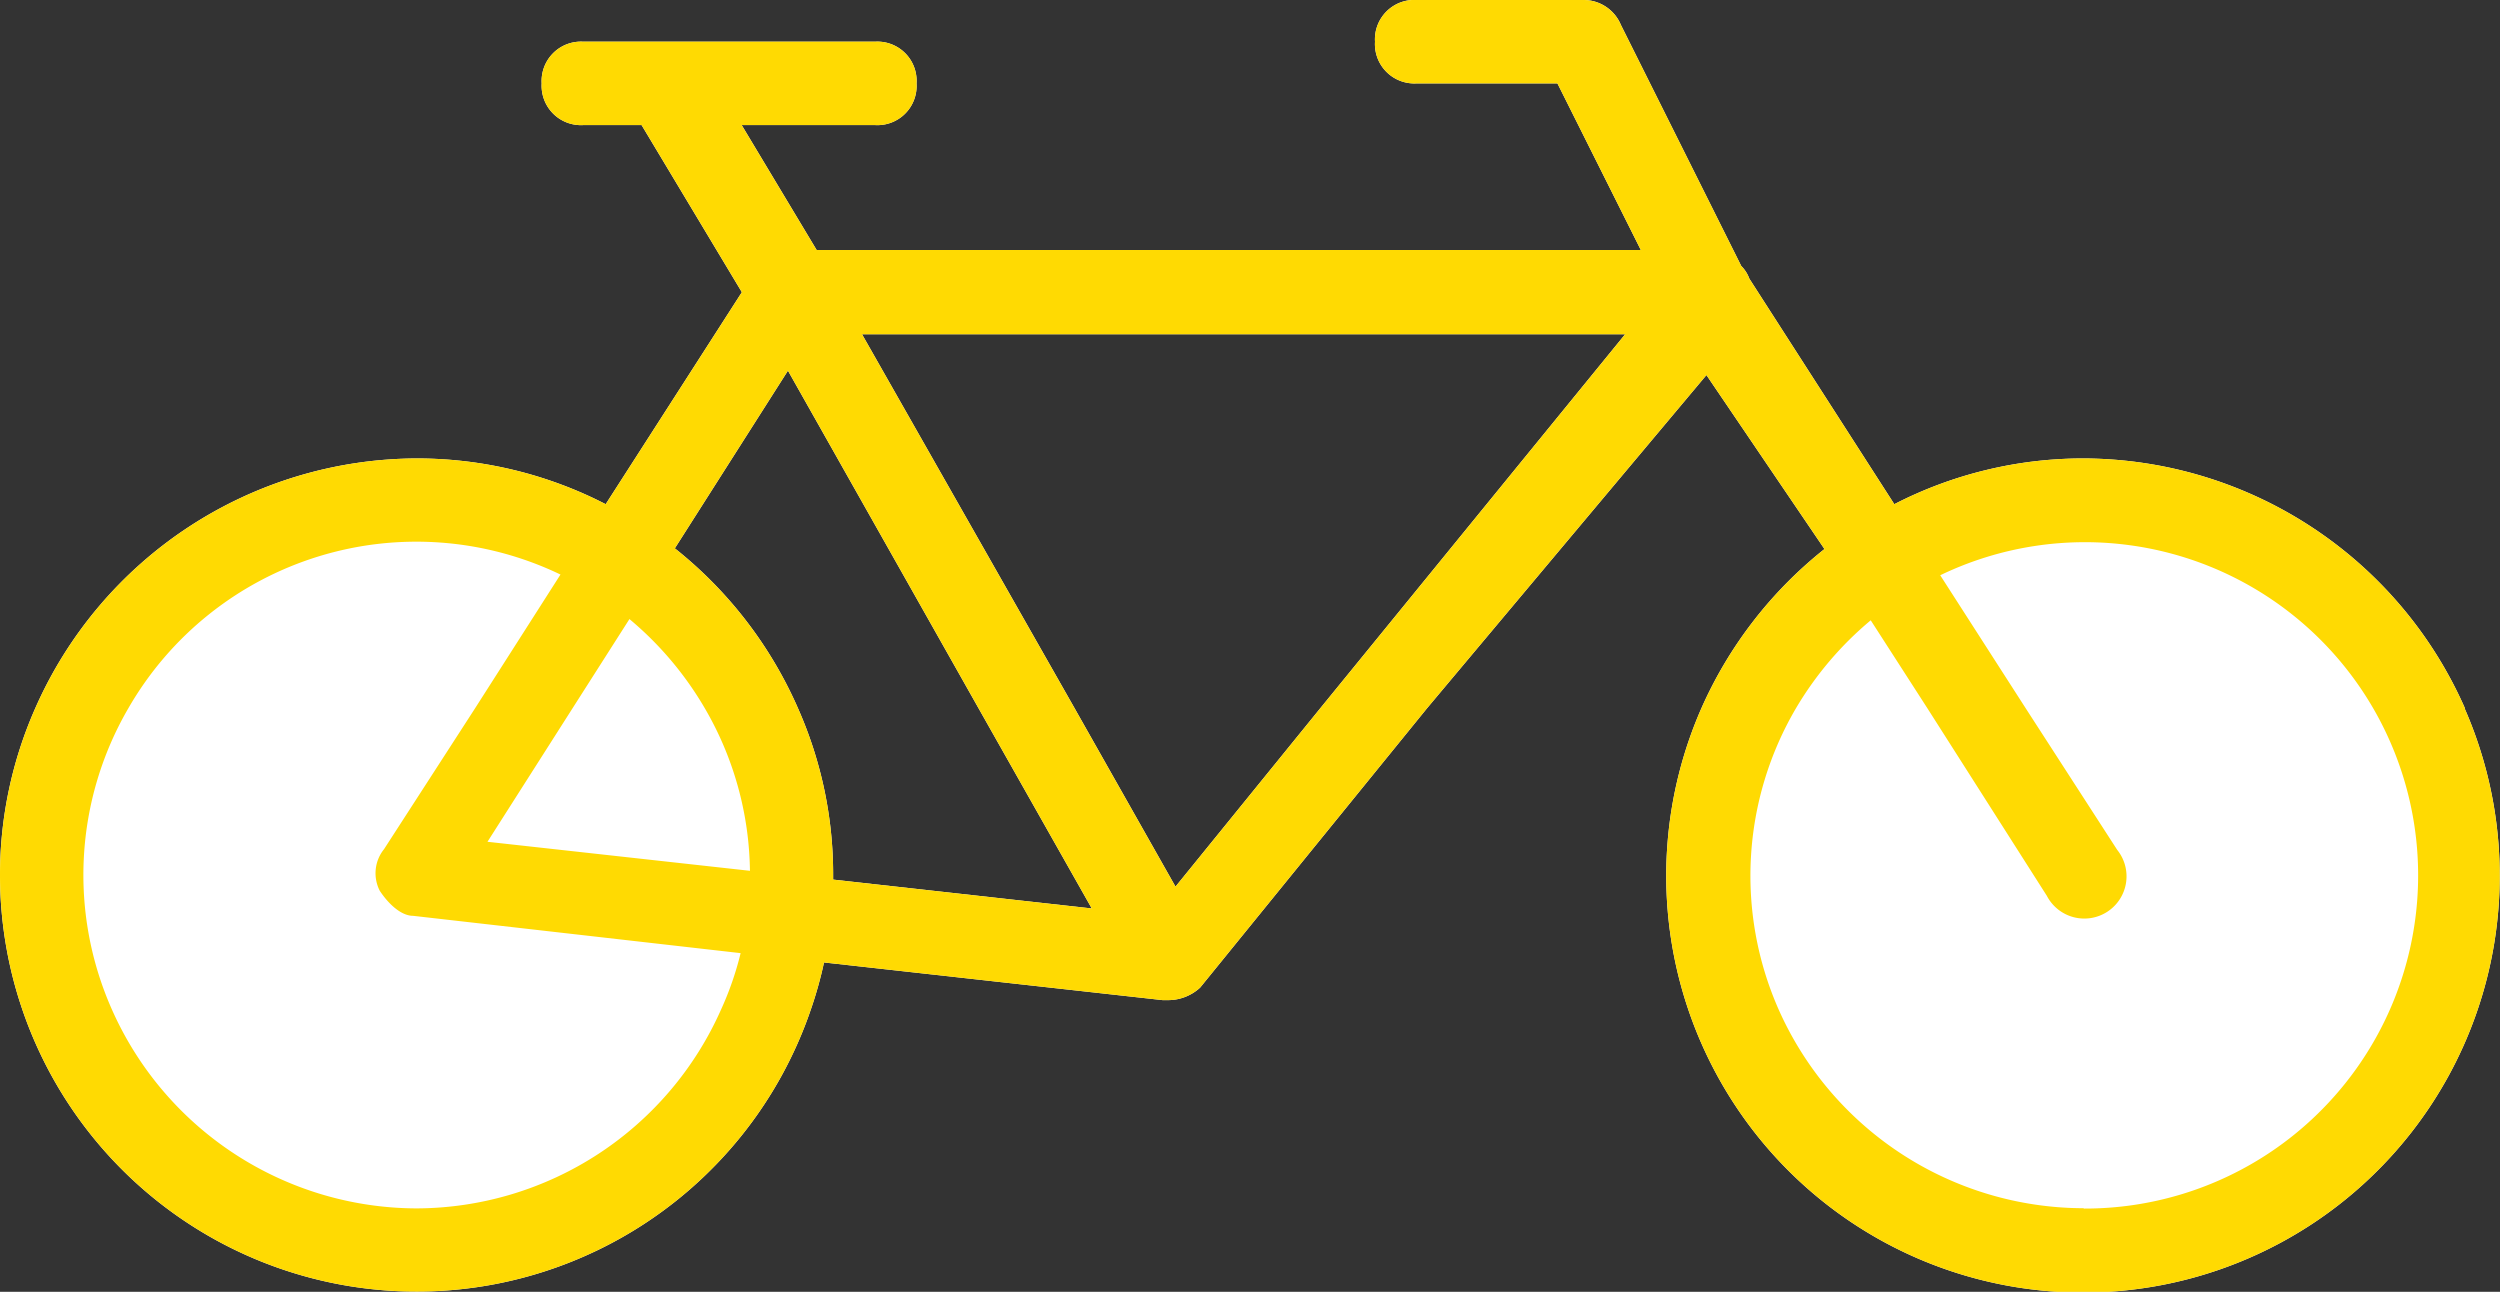
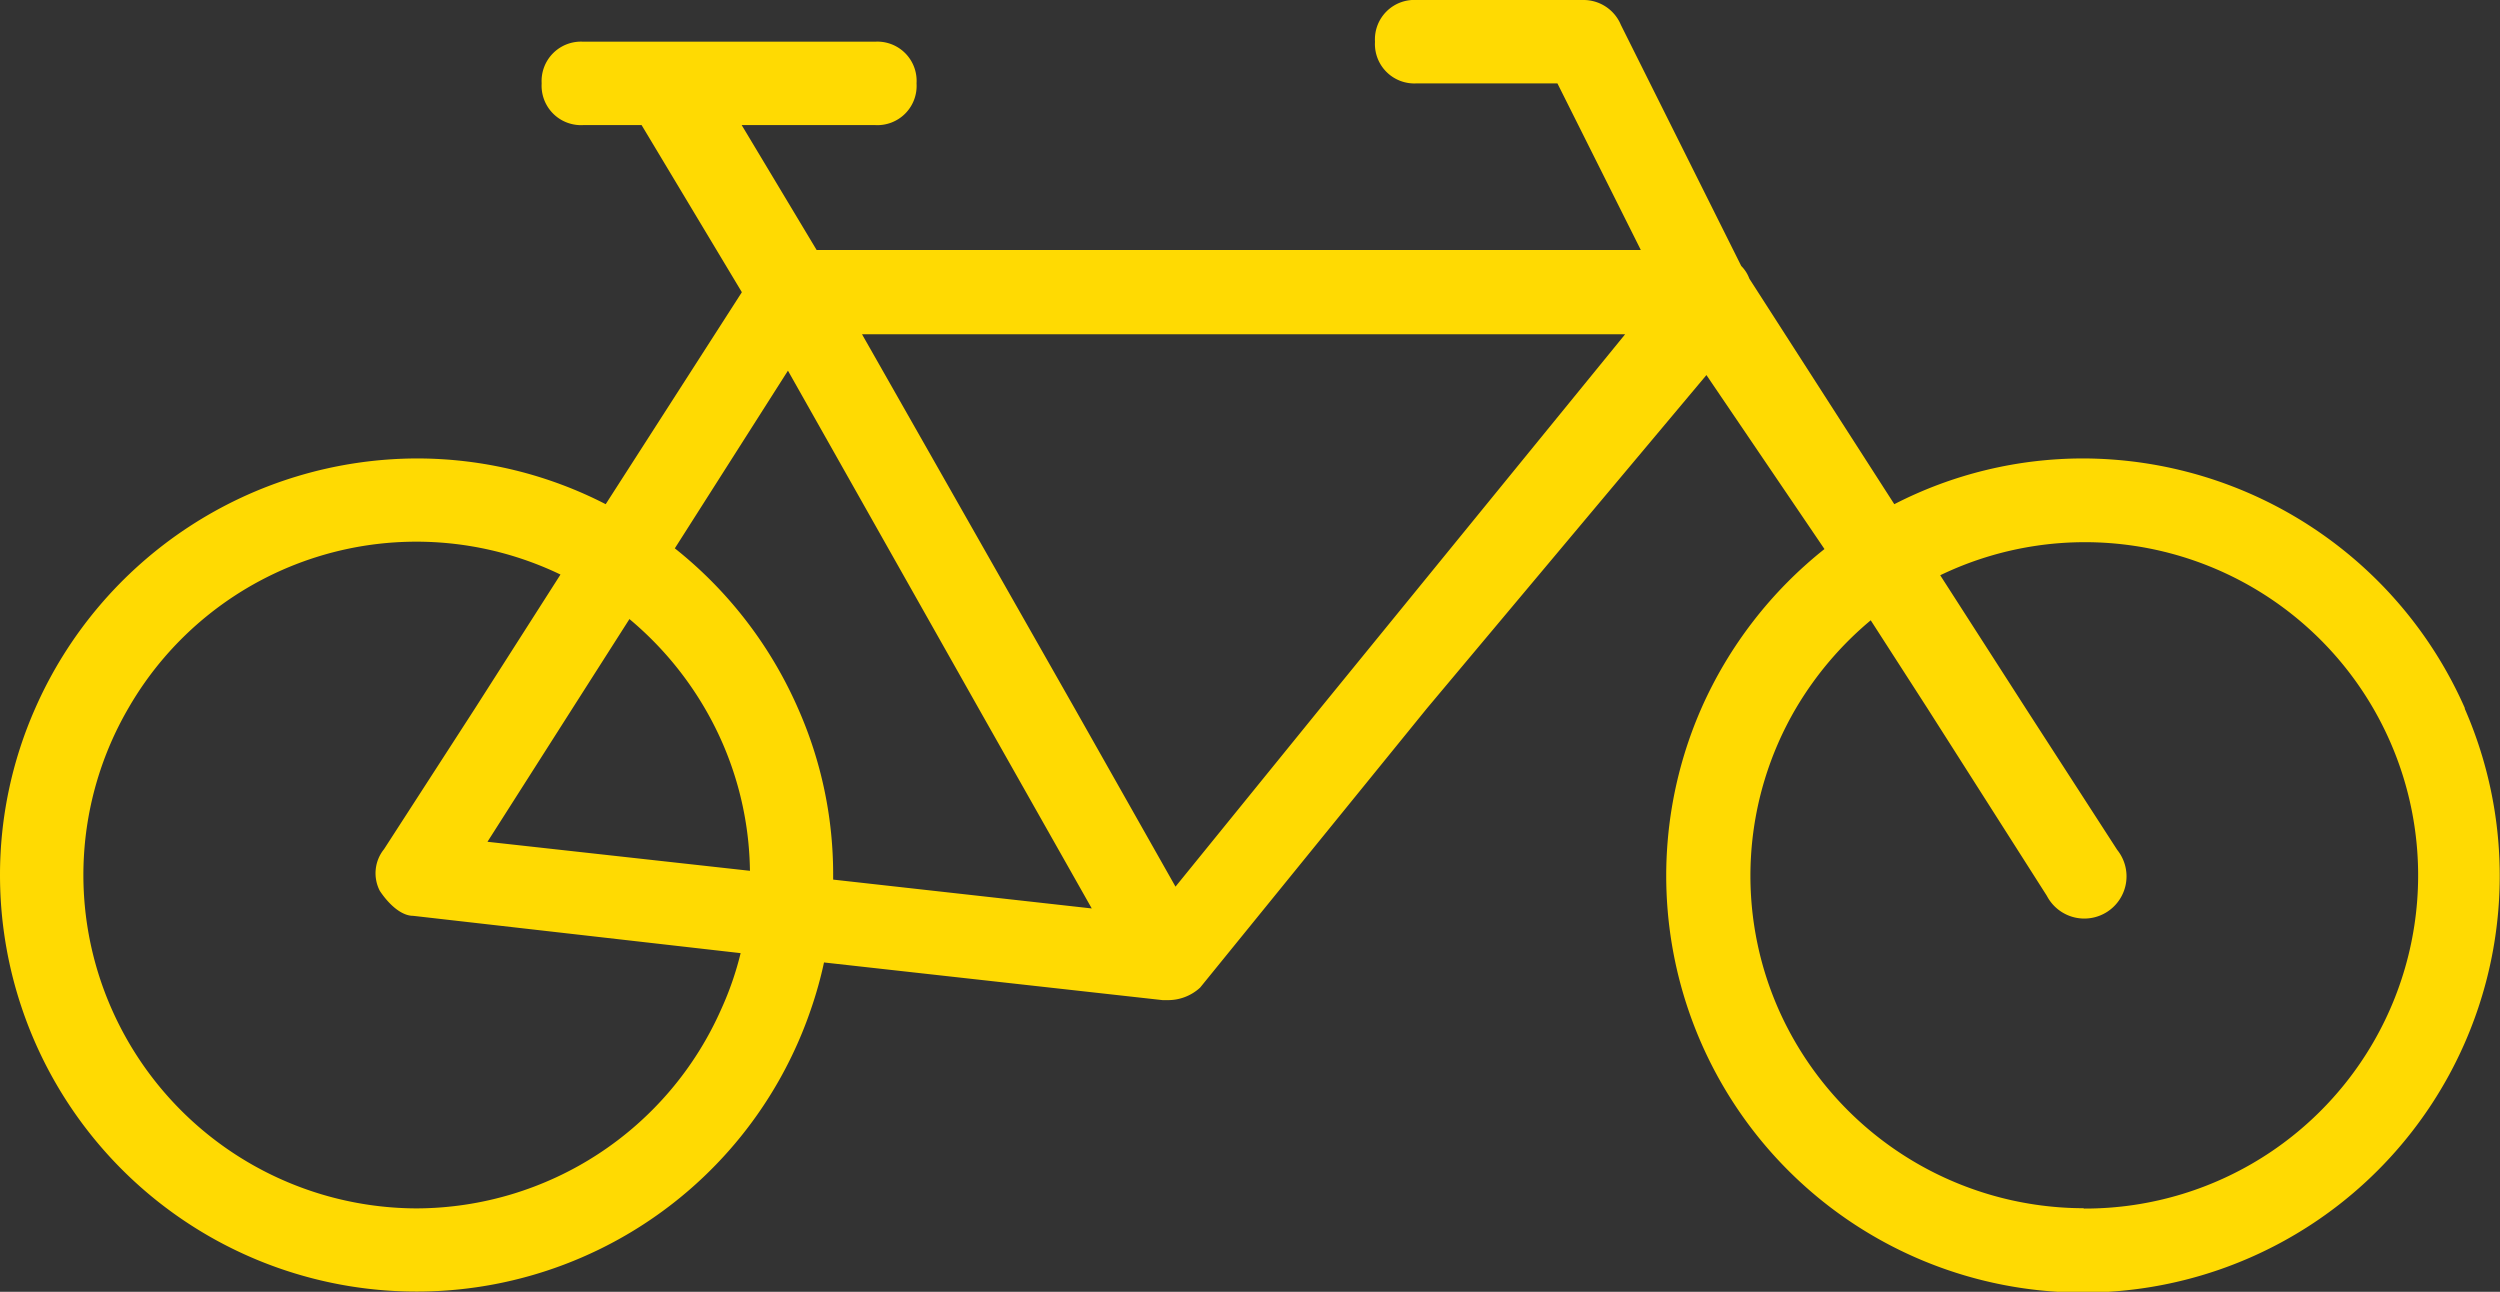
<svg xmlns="http://www.w3.org/2000/svg" viewBox="0 0 142.11 73.43">
  <rect x="0" y="0" width="142.11" height="73.43" fill="#333333" stroke="none" />
  <title>bike</title>
  <g id="b2599693-83d6-4295-b3ed-e786af0ed0a6" data-name="Ebene 2">
    <g id="bcd1af91-703d-4516-acd0-3b8829fad131" data-name="Ebene 1">
      <g>
-         <path d="M140.12,40.27a23.77,23.77,0,0,0-21.69-14.21,23.47,23.47,0,0,0-10.75,2.6L99.44,15.84a2,2,0,0,0-.46-.72L92.14,1.42A2.3,2.3,0,0,0,90,0H80.53a2.24,2.24,0,0,0-2.37,2.37,2.24,2.24,0,0,0,2.37,2.37h8l4.74,9.47H46.42l-4.26-7.1h7.58A2.23,2.23,0,0,0,52.1,4.74a2.23,2.23,0,0,0-2.36-2.37H33.16a2.24,2.24,0,0,0-2.37,2.37,2.24,2.24,0,0,0,2.37,2.37h3.31l5.7,9.5L34.43,28.66a23.44,23.44,0,0,0-10.75-2.6A23.77,23.77,0,0,0,2,40.27a23.42,23.42,0,0,0-2,9.47,23.68,23.68,0,0,0,46.1,7.62,23,23,0,0,0,.74-2.65l19.24,2.14h.24a2.69,2.69,0,0,0,1.9-.71L81.11,40.27,97,21.32l6.71,9.89a23.9,23.9,0,0,0-7,9.06,23.69,23.69,0,1,0,43.39,0M47.36,50c0-.08,0-.17,0-.27a23.26,23.26,0,0,0-2-9.47,23.8,23.8,0,0,0-7-9.09l6.43-10.1L55.63,40.27l6.43,11.37Zm27.69-9.74L66.82,50.4,61.09,40.27,49,19H92.38Z" fill="#fff" />
        <path d="M140.12,40.27a23.77,23.77,0,0,0-21.69-14.21,23.47,23.47,0,0,0-10.75,2.6L99.44,15.84a2,2,0,0,0-.46-.72L92.14,1.42A2.3,2.3,0,0,0,90,0H80.53a2.24,2.24,0,0,0-2.37,2.37,2.24,2.24,0,0,0,2.37,2.37h8l4.74,9.47H46.42l-4.26-7.1h7.58A2.23,2.23,0,0,0,52.1,4.74a2.23,2.23,0,0,0-2.36-2.37H33.16a2.24,2.24,0,0,0-2.37,2.37,2.24,2.24,0,0,0,2.37,2.37h3.31l5.7,9.5L34.43,28.66a23.44,23.44,0,0,0-10.75-2.6A23.77,23.77,0,0,0,2,40.27a23.42,23.42,0,0,0-2,9.47,23.68,23.68,0,0,0,46.1,7.62,23,23,0,0,0,.74-2.65l19.24,2.14h.24a2.69,2.69,0,0,0,1.9-.71L81.11,40.27,97,21.32l6.71,9.89a23.9,23.9,0,0,0-7,9.06,23.69,23.69,0,1,0,43.39,0M35.78,35.19a19.2,19.2,0,0,1,4.29,5.08,18.78,18.78,0,0,1,2.56,9.23L27.71,47.85l4.83-7.58Zm-12.1,33.5A19,19,0,0,1,6.35,57.36a18.85,18.85,0,0,1,.94-17.09,18.89,18.89,0,0,1,24.57-7.61L27,40.27l-5.17,8a2.18,2.18,0,0,0-.24,2.37c.47.71,1.19,1.42,1.9,1.42L42.1,54.18A17.79,17.79,0,0,1,41,57.36,19,19,0,0,1,23.68,68.69M47.36,50c0-.08,0-.17,0-.27a23.26,23.26,0,0,0-2-9.47,23.8,23.8,0,0,0-7-9.09l6.43-10.1L55.63,40.27l6.43,11.37Zm27.69-9.74L66.82,50.4,61.09,40.27,49,19H92.38Zm43.38,28.42a19,19,0,0,1-17.34-11.33,18.81,18.81,0,0,1,1-17.09,19.25,19.25,0,0,1,4.25-5l3.22,5,6.79,10.66a2.4,2.4,0,1,0,4-2.61l-5.17-8-4.89-7.61a18.94,18.94,0,1,1,8.17,36" fill="#ffda02" />
      </g>
    </g>
  </g>
</svg>